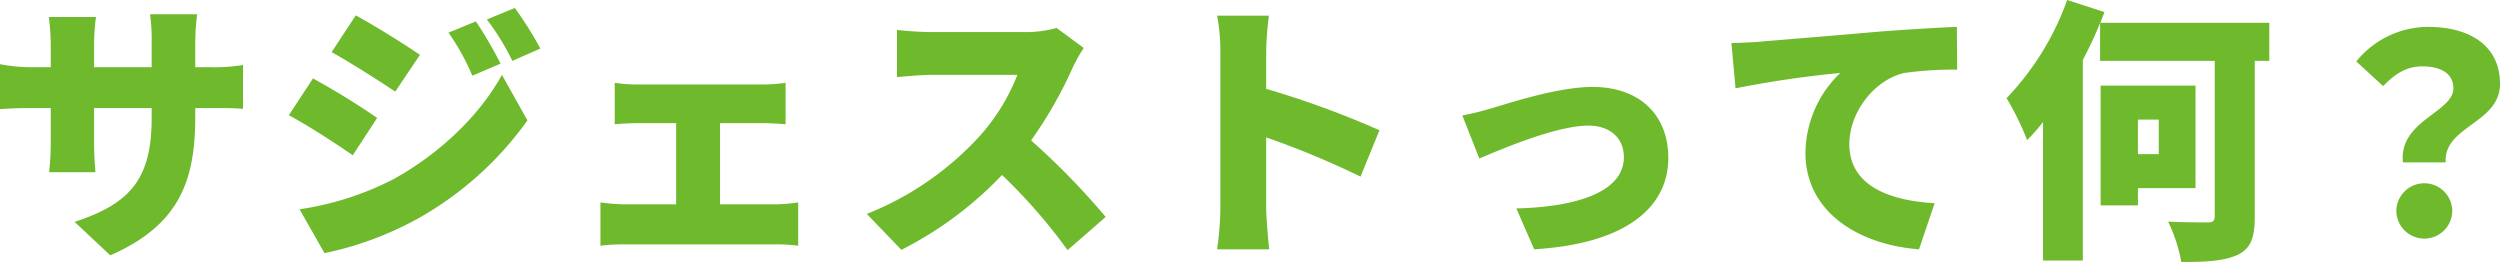
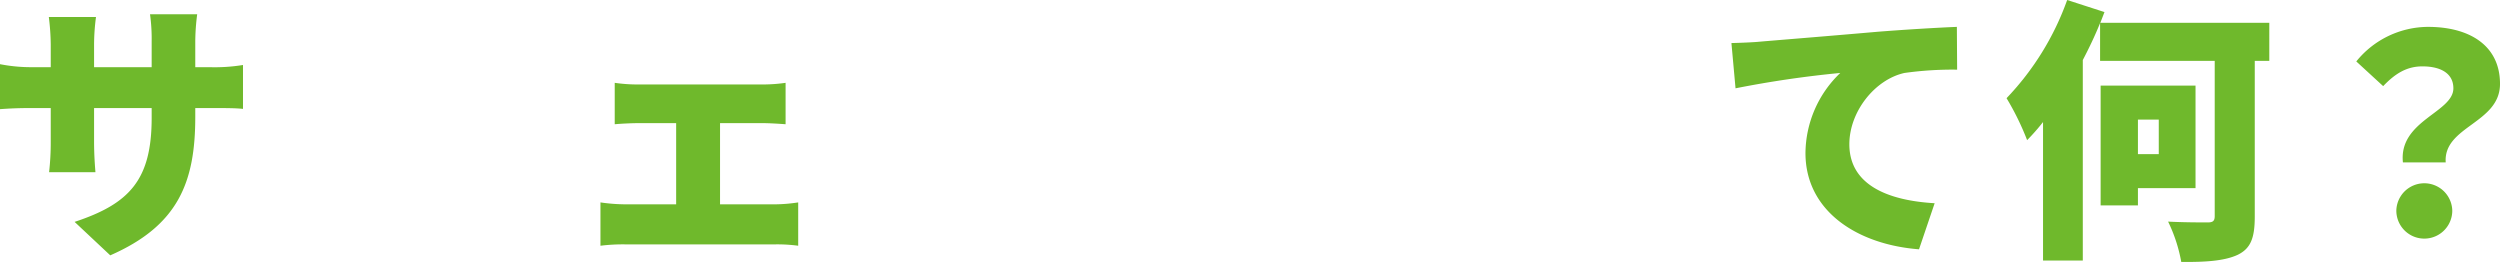
<svg xmlns="http://www.w3.org/2000/svg" viewBox="0 0 364.555 38.198">
  <defs>
    <style>.cls-1{fill:#6fb92c;}</style>
  </defs>
  <g id="レイヤー_2" data-name="レイヤー 2">
    <g id="design">
      <path class="cls-1" d="M16.077,37.234l-5.199-4.879C18.877,29.715,22.116,26.236,22.116,17.197V15.757H13.718v4.839c0,1.96.12,3.519.2,4.519H7.159a38.986,38.986,0,0,0,.24-4.519V15.757H4.52c-2.16,0-3.36.08-4.52.16V9.358a23.666,23.666,0,0,0,4.52.44h2.879V6.479a34.77,34.77,0,0,0-.28-3.999h6.879a31.22,31.22,0,0,0-.28,4.039V9.798h8.398V6.039a26.144,26.144,0,0,0-.24-3.959h6.879a32.009,32.009,0,0,0-.28,3.959v3.759h2.12a25.672,25.672,0,0,0,4.839-.32v6.399c-1.12-.12-2.52-.12-4.799-.12H28.475v1.28C28.475,26.515,26.036,32.875,16.077,37.234Z" />
-       <path class="cls-1" d="M54.998,17.197l-3.56,5.439c-2.439-1.68-6.479-4.319-9.318-5.839l3.52-5.359A108.921,108.921,0,0,1,54.998,17.197Zm2.399,8.919c6.879-3.799,12.638-9.438,15.797-15.197L76.914,17.557A49.055,49.055,0,0,1,60.717,31.995a48.787,48.787,0,0,1-13.397,4.919l-3.64-6.399A43.516,43.516,0,0,0,57.397,26.116ZM61.237,7.999l-3.6,5.359c-2.399-1.6-6.479-4.199-9.278-5.759l3.52-5.359C54.678,3.759,58.957,6.439,61.237,7.999ZM72.995,9.278l-4.119,1.76a33.306,33.306,0,0,0-3.479-6.279l4-1.64A61.378,61.378,0,0,1,72.995,9.278ZM78.794,7.079,74.714,8.878a35.506,35.506,0,0,0-3.719-6.039l4.08-1.68A53.569,53.569,0,0,1,78.794,7.079Z" />
      <path class="cls-1" d="M93.039,12.318h18.237a23.471,23.471,0,0,0,3.28-.24v6.039c-1.08-.08-2.36-.16-3.28-.16h-6.279v11.838h8.159a23.285,23.285,0,0,0,3.239-.28v6.319a23.057,23.057,0,0,0-3.239-.2H91.079a26.7,26.7,0,0,0-3.52.2V29.515a26.078,26.078,0,0,0,3.52.28h7.519V17.957H93.039c-1,0-2.52.08-3.399.16v-6.039A23.055,23.055,0,0,0,93.039,12.318Z" />
-       <path class="cls-1" d="M156.395,9.918A61.99,61.99,0,0,1,150.356,20.477a106.565,106.565,0,0,1,10.878,11.158l-5.559,4.839a79.39,79.39,0,0,0-9.559-10.958A53.583,53.583,0,0,1,131.439,36.434L126.4,31.195a44.597,44.597,0,0,0,16.357-11.238,29.327,29.327,0,0,0,5.599-9.039h-12.438c-1.8,0-4.0.24-5.119.32V4.359a47.481,47.481,0,0,0,5.119.32h13.358a16.918,16.918,0,0,0,4.799-.6l3.959,2.92A22.419,22.419,0,0,0,156.395,9.918Z" />
-       <path class="cls-1" d="M177.958,7.479a27.95,27.95,0,0,0-.48-5.199h7.559a47.624,47.624,0,0,0-.4,5.199v5.479a132.225,132.225,0,0,1,16.517,6.039L198.395,25.756a124.758,124.758,0,0,0-13.758-5.719V30.315c0,1.08.24,4.239.44,6.039h-7.599a44.927,44.927,0,0,0,.48-6.039Z" />
-       <path class="cls-1" d="M217.759,15.717c2.68-.8,9.559-3.039,14.478-3.039,6.719,0,11.038,3.959,11.038,10.358,0,6.959-5.799,12.478-19.557,13.318l-2.6-5.959c9.398-.24,15.677-2.64,15.677-7.479,0-2.76-2-4.599-5.159-4.599-4.479,0-11.998,3.12-15.917,4.799l-2.479-6.279A43.846,43.846,0,0,0,217.759,15.717Z" />
      <path class="cls-1" d="M256.599,6.079c3.76-.32,9.798-.8,17.117-1.44,4-.32,8.719-.6,11.638-.72l.04,6.239a50.438,50.438,0,0,0-7.679.48c-4.319.96-8.039,5.639-8.039,10.398,0,5.879,5.519,8.199,12.438,8.599l-2.28,6.719c-8.918-.68-16.557-5.519-16.557-14.038a16.323,16.323,0,0,1,5.079-11.678,153.627,153.627,0,0,0-15.277,2.24L252.48,6.279C254.08,6.239,255.839,6.159,256.599,6.079Z" />
      <path class="cls-1" d="M330.914,8.878h-2.12V31.595c0,3.119-.6,4.639-2.48,5.559-1.879.88-4.639,1.08-8.238,1.04a22.464,22.464,0,0,0-1.92-5.879c2.28.12,4.959.12,5.759.12.76,0,1.04-.2,1.04-.92V8.878H306.238v-5.519c-.72,1.8-1.6,3.639-2.52,5.399V37.994h-5.799V17.797a30.259,30.259,0,0,1-2.32,2.64,39.152,39.152,0,0,0-3-6.119A40.289,40.289,0,0,0,301.439,0l5.439,1.76-.6,1.56h24.636ZM311.757,27.435V29.955h-5.439v-17.477h13.838V27.435Zm0-9.998V22.476h3.039V17.437Z" />
      <path class="cls-1" d="M357.756,12.878c0-2.2-1.879-3.199-4.519-3.199-2.28,0-3.959,1.04-5.719,2.88L343.599,8.959a13.522,13.522,0,0,1,10.479-5.039c5.879,0,10.478,2.6,10.478,8.319,0,5.759-8.278,6.159-7.918,11.438h-6.239C349.758,17.597,357.756,16.397,357.756,12.878Zm-8.318,17.837a4.08,4.08,0,0,1,8.158,0,4.079,4.079,0,1,1-8.158,0Z" />
    </g>
  </g>
</svg>